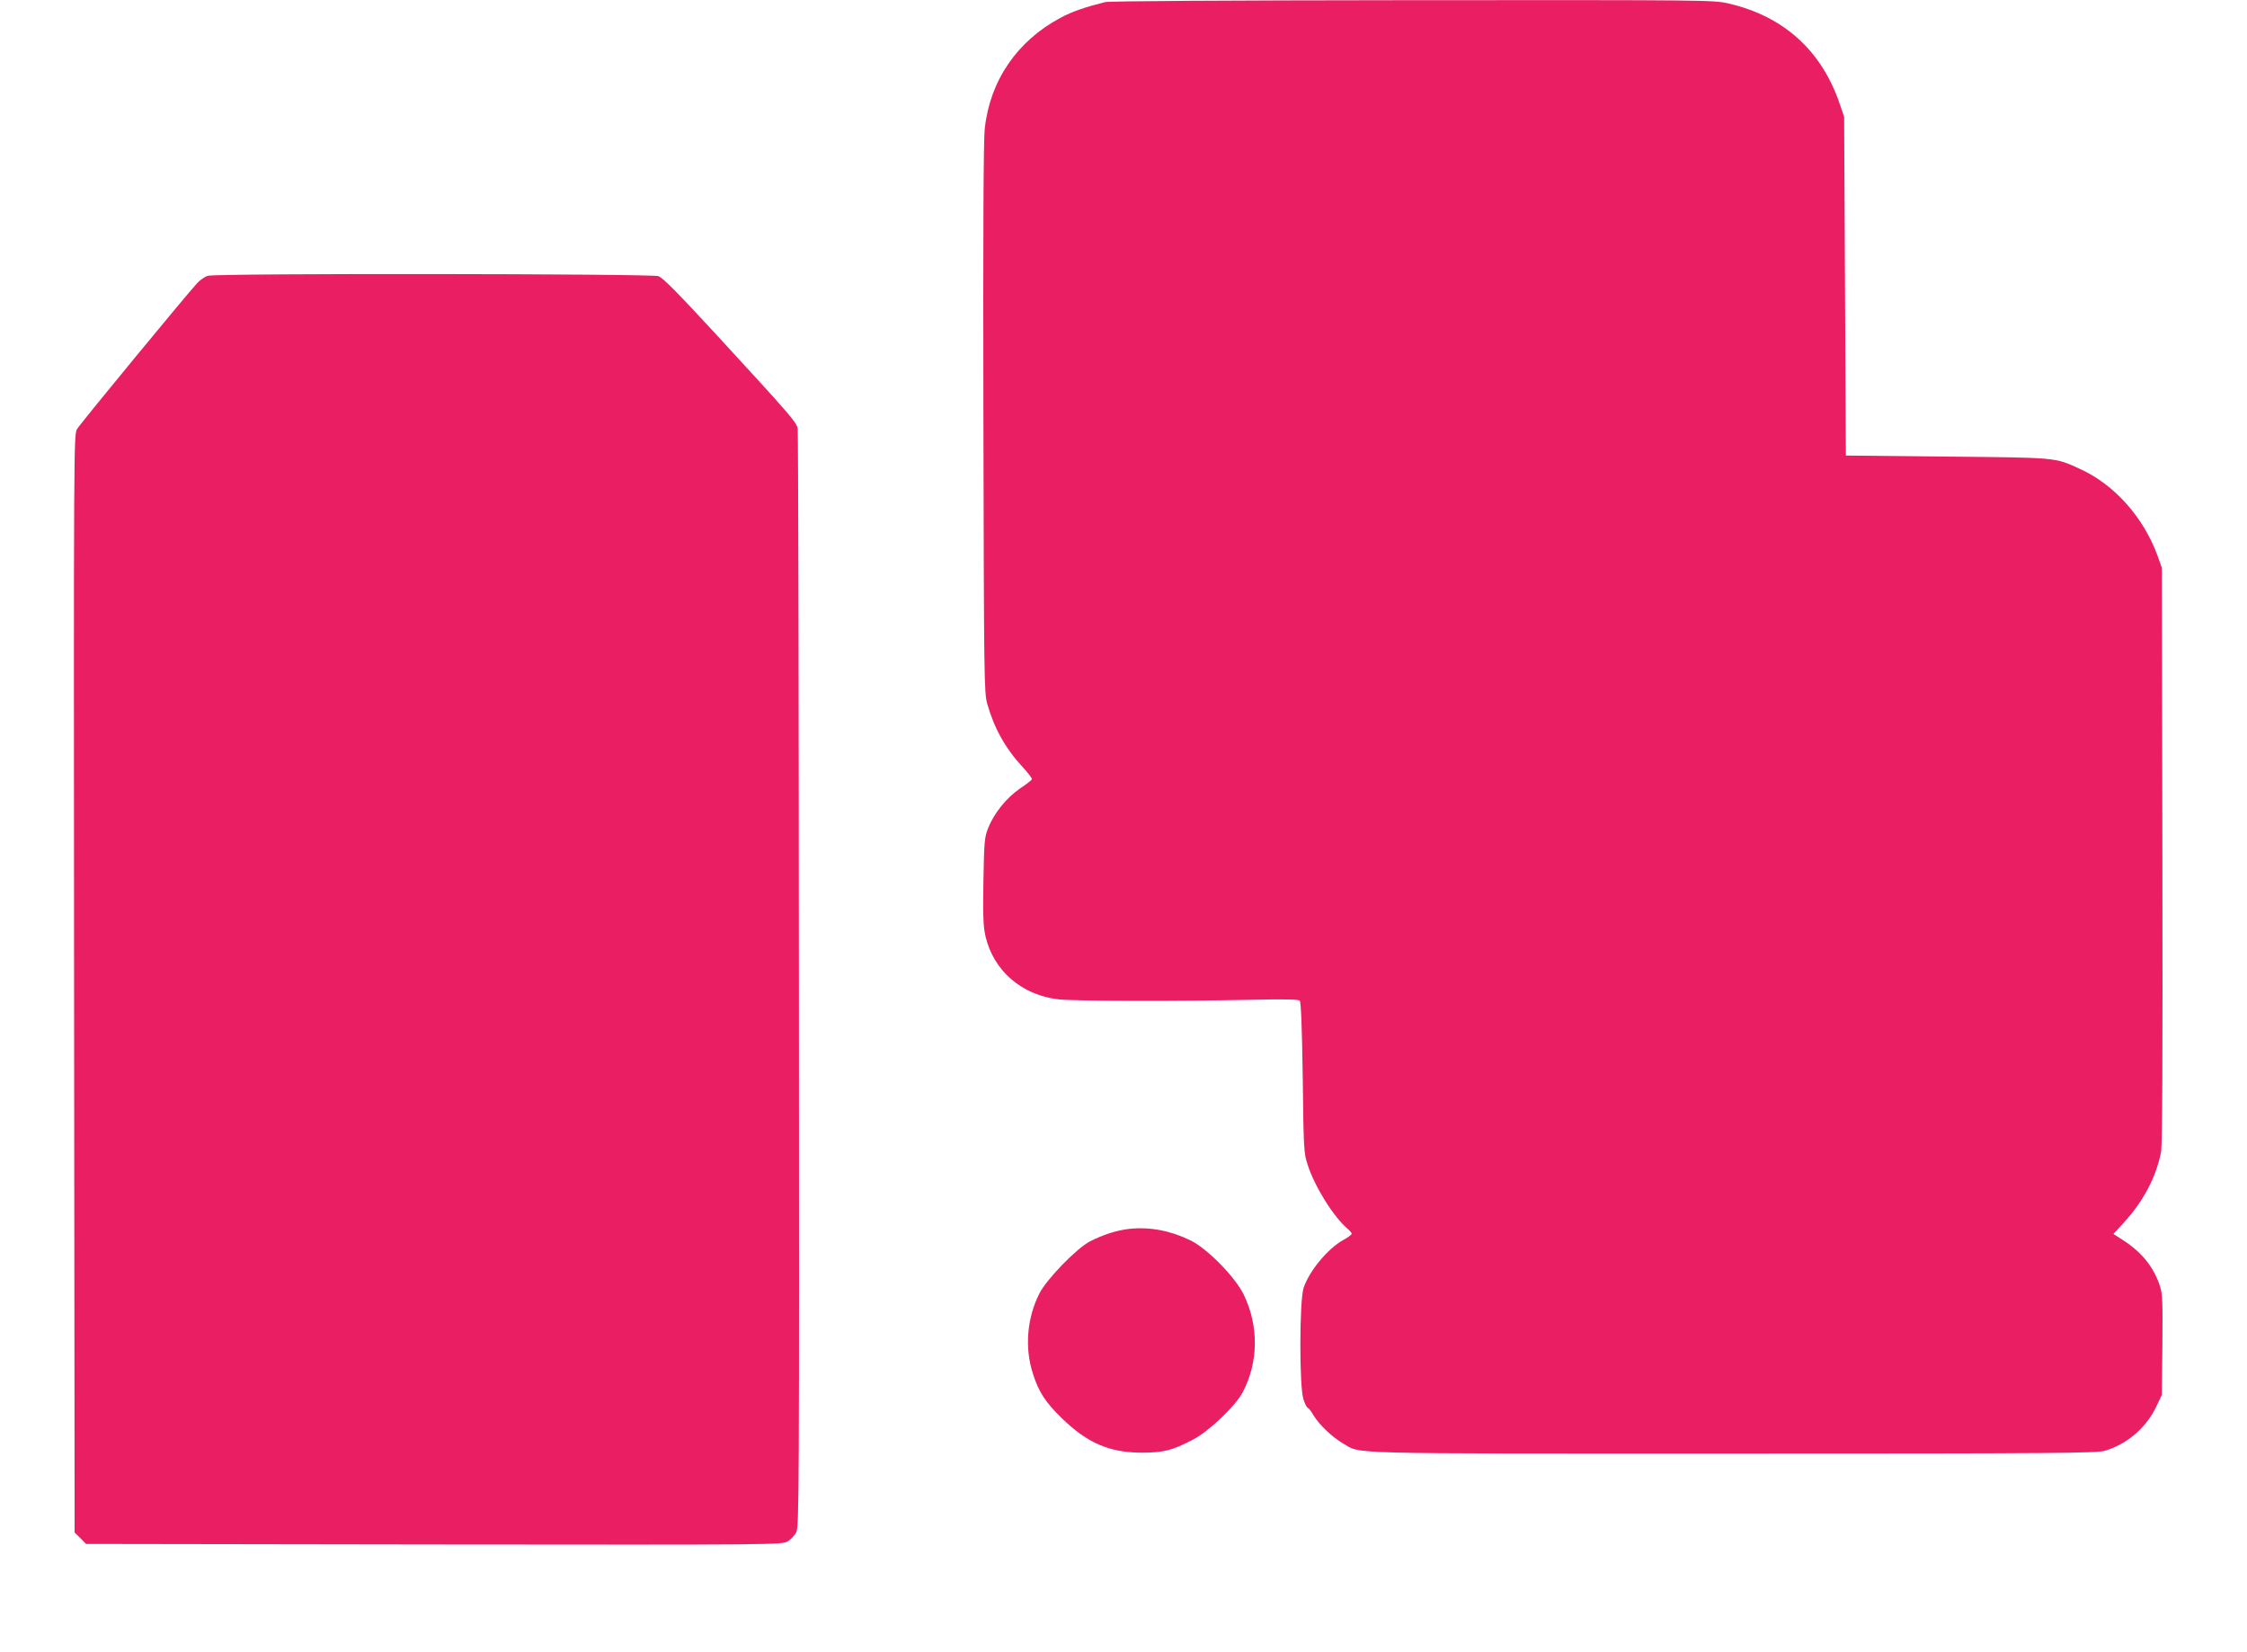
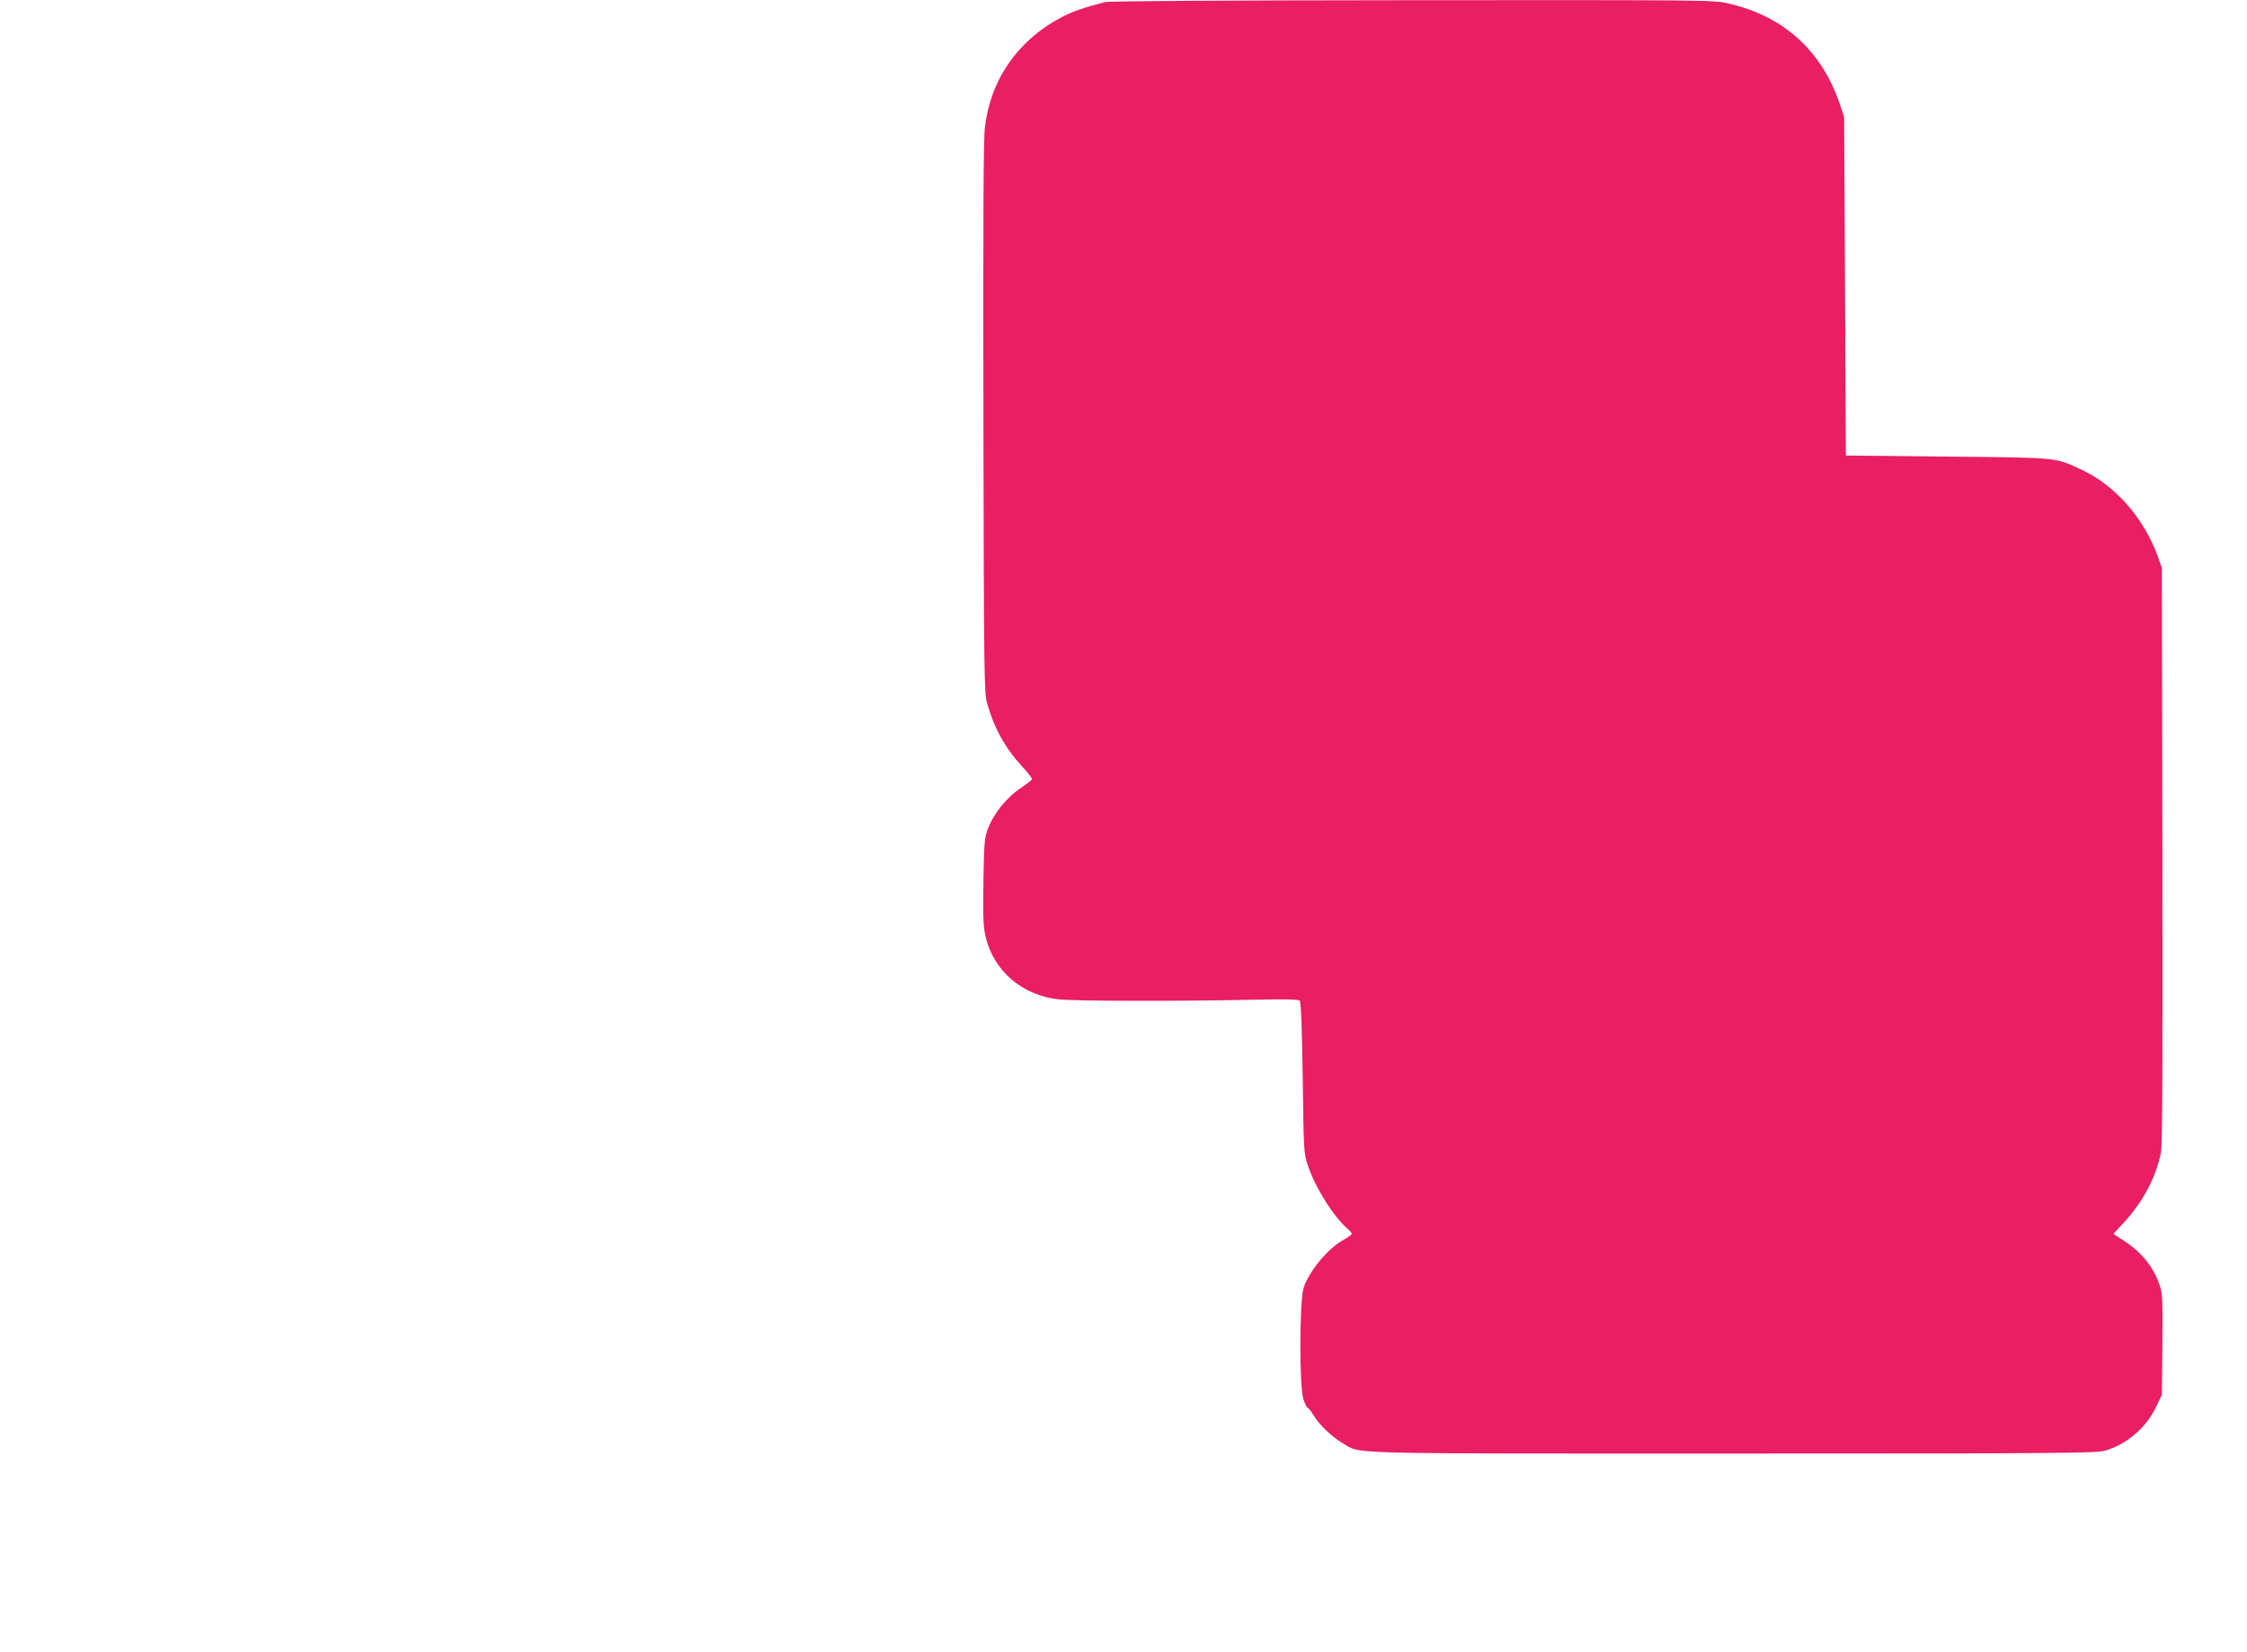
<svg xmlns="http://www.w3.org/2000/svg" version="1.0" width="1280pt" height="941pt" viewBox="0 0 1280 941" preserveAspectRatio="xMidYMid meet">
  <g transform="translate(0,941) scale(0.1,-0.1)" fill="#e91e63" stroke="none">
    <path d="M6295 9398 c-119 -30 -188 -54 -255 -90 -245 -131 -400 -356 -430 -628 -8 -65 -10 -587 -8 -1655 3 -1482 4 -1563 22 -1625 40 -140 103 -253 202 -360 31 -33 54 -64 52 -69 -1 -5 -32 -29 -68 -53 -76 -52 -148 -141 -181 -225 -21 -53 -23 -77 -27 -303 -3 -201 -1 -257 12 -314 46 -197 208 -336 418 -359 98 -10 676 -11 1107 -2 176 4 258 2 265 -5 7 -7 13 -152 17 -438 5 -409 6 -430 28 -497 41 -127 149 -299 230 -367 12 -10 21 -22 21 -26 0 -5 -21 -21 -47 -35 -88 -48 -195 -177 -227 -273 -24 -73 -25 -563 -1 -635 9 -27 20 -49 25 -49 4 0 19 -19 33 -43 31 -52 106 -124 167 -159 107 -62 -45 -58 2220 -58 1861 0 2072 2 2121 16 125 37 235 131 292 251 l32 68 3 284 c2 244 1 290 -14 335 -35 108 -104 193 -208 260 l-57 37 57 62 c112 121 186 261 214 403 8 43 10 507 8 1694 l-3 1635 -23 65 c-80 222 -247 410 -444 499 -144 66 -128 64 -758 70 l-575 6 -5 965 -5 965 -24 70 c-103 306 -319 502 -634 575 -86 20 -115 20 -1800 19 -1084 -1 -1727 -5 -1752 -11z" />
-     <path d="M1185 7839 c-17 -4 -44 -23 -61 -41 -63 -68 -666 -800 -685 -832 -19 -32 -19 -78 -17 -3159 l3 -3127 33 -32 32 -33 1983 -3 c1952 -2 1982 -2 2014 18 18 10 40 34 49 52 16 31 17 220 15 3143 -1 1711 -4 3125 -7 3143 -7 37 -33 68 -460 532 -227 246 -308 328 -334 337 -42 14 -2516 17 -2565 2z" />
-     <path d="M6435 2410 c-73 -8 -151 -33 -227 -72 -77 -41 -246 -215 -287 -296 -71 -140 -85 -310 -37 -457 33 -105 72 -164 166 -255 145 -141 271 -195 455 -195 123 0 173 13 290 74 91 47 240 189 283 268 91 172 94 378 7 558 -48 99 -205 260 -301 308 -114 56 -231 79 -349 67z" />
  </g>
</svg>